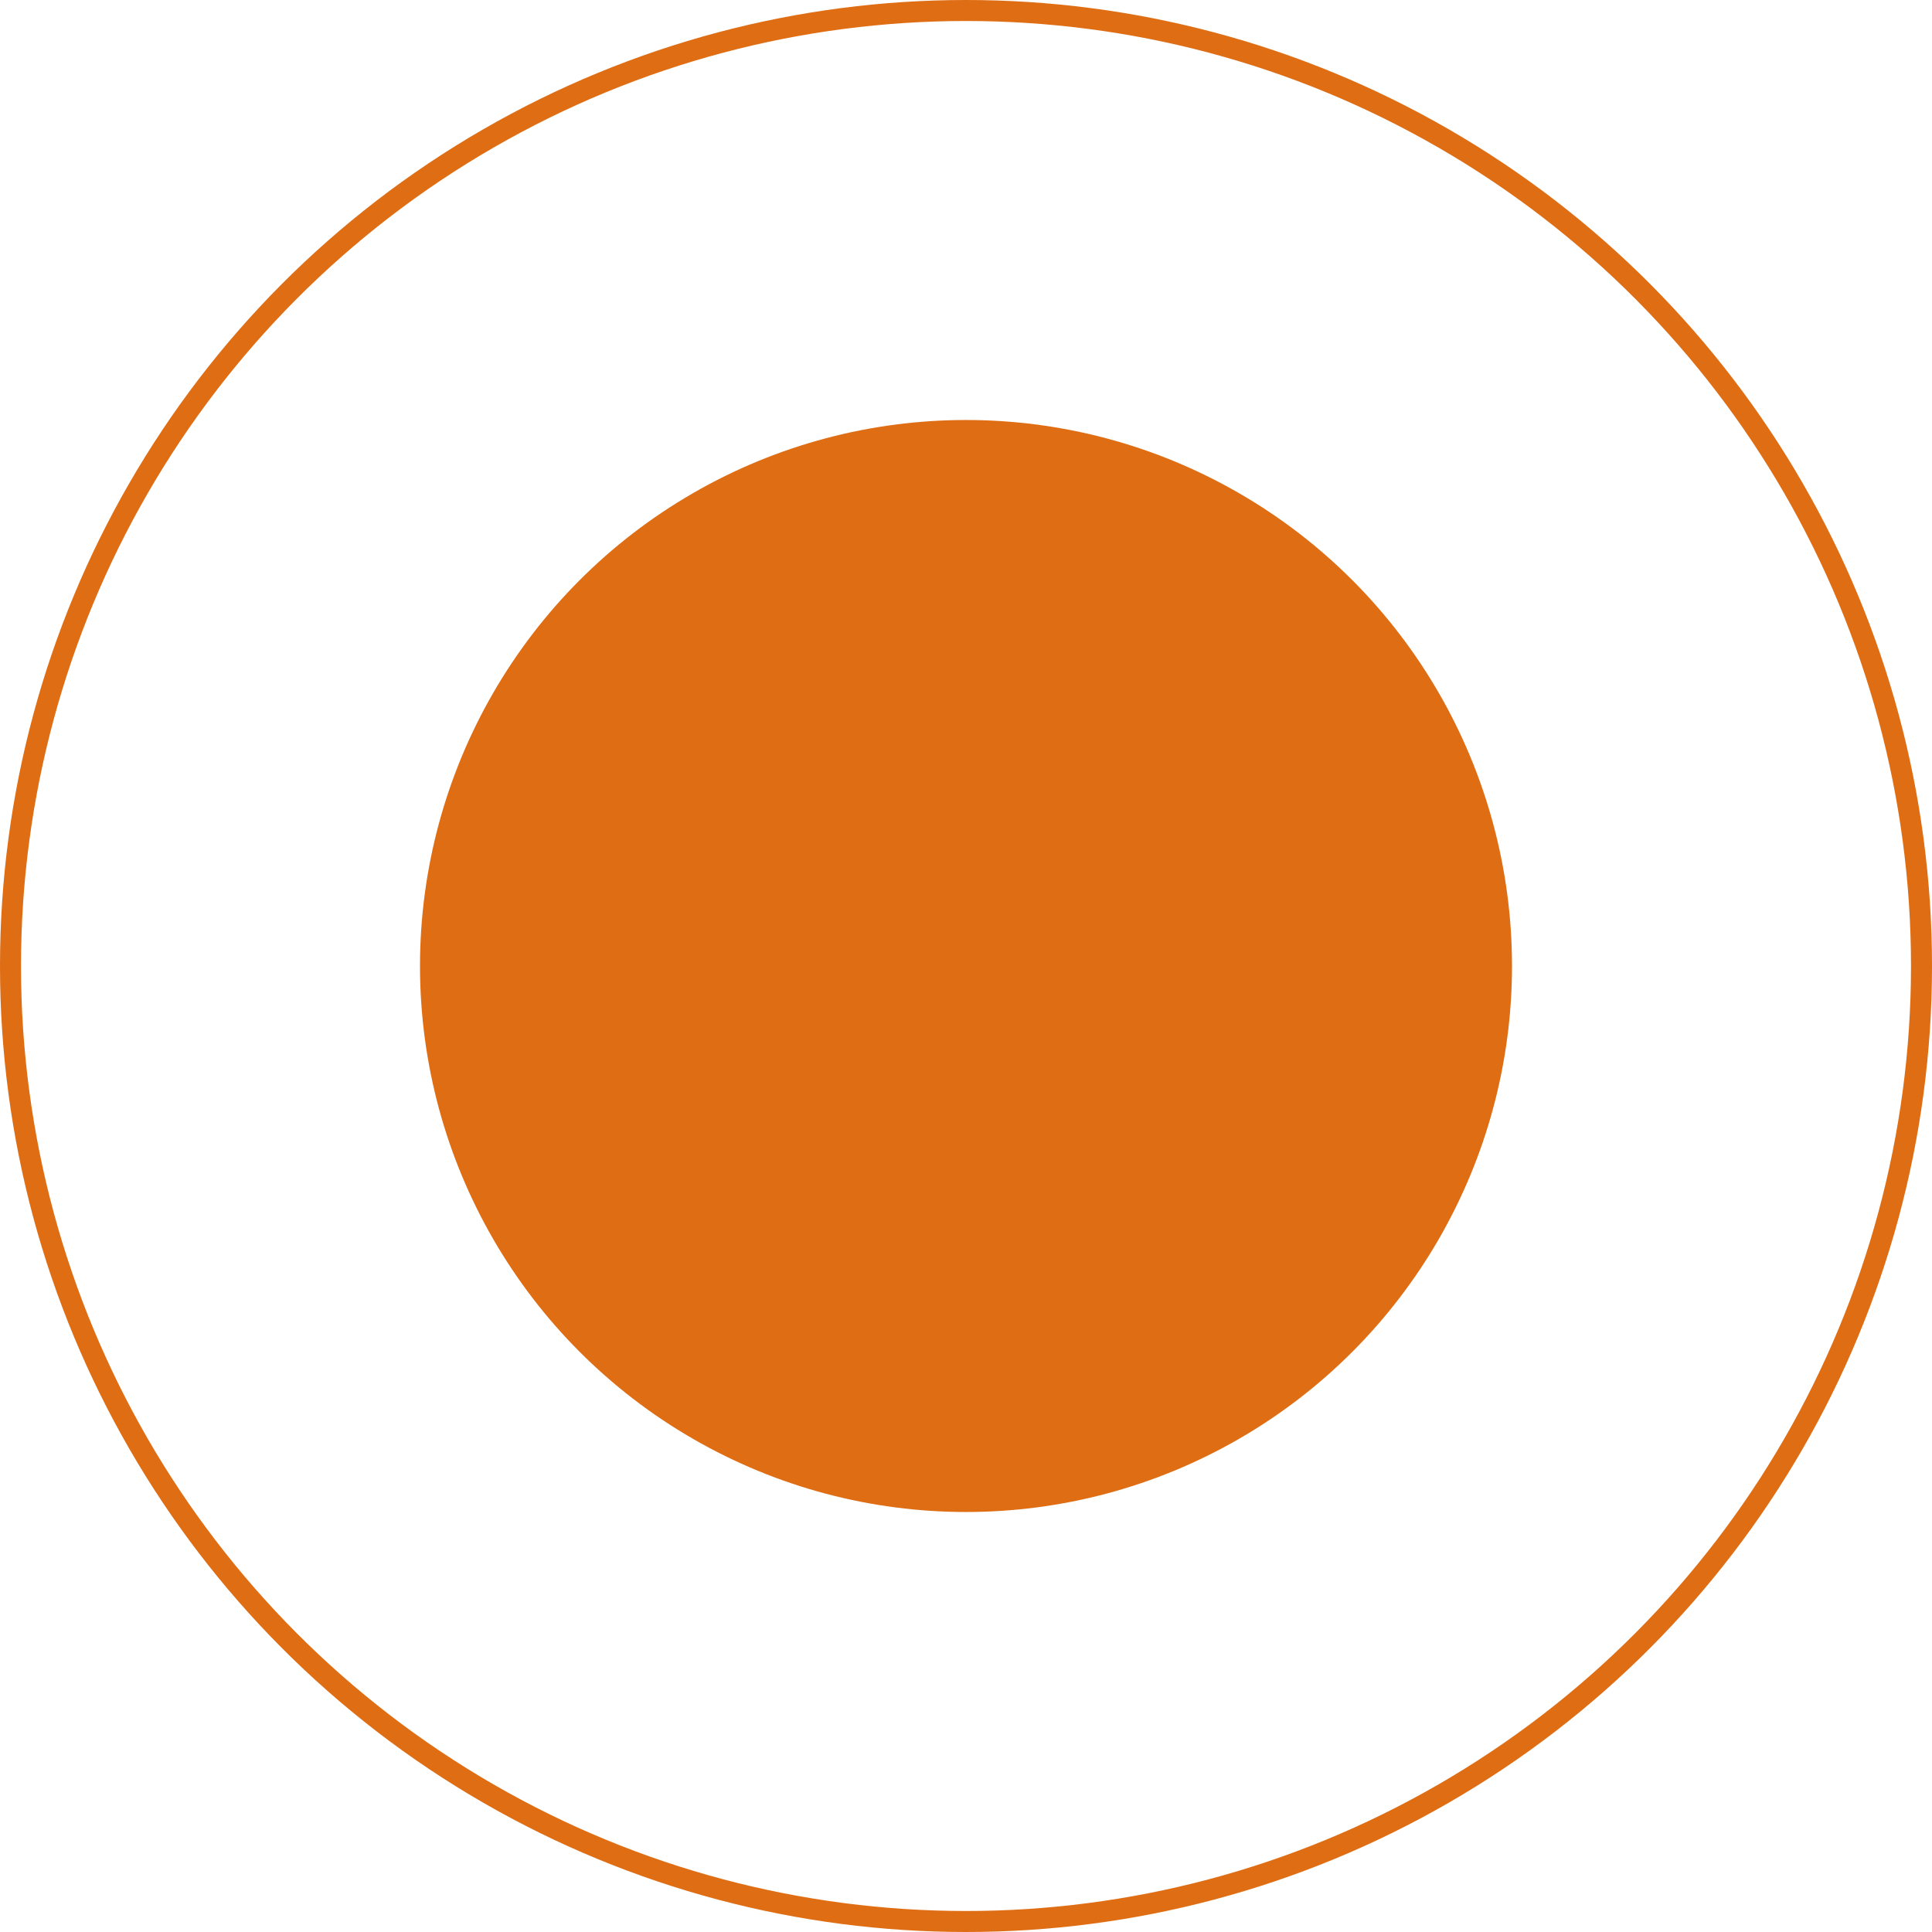
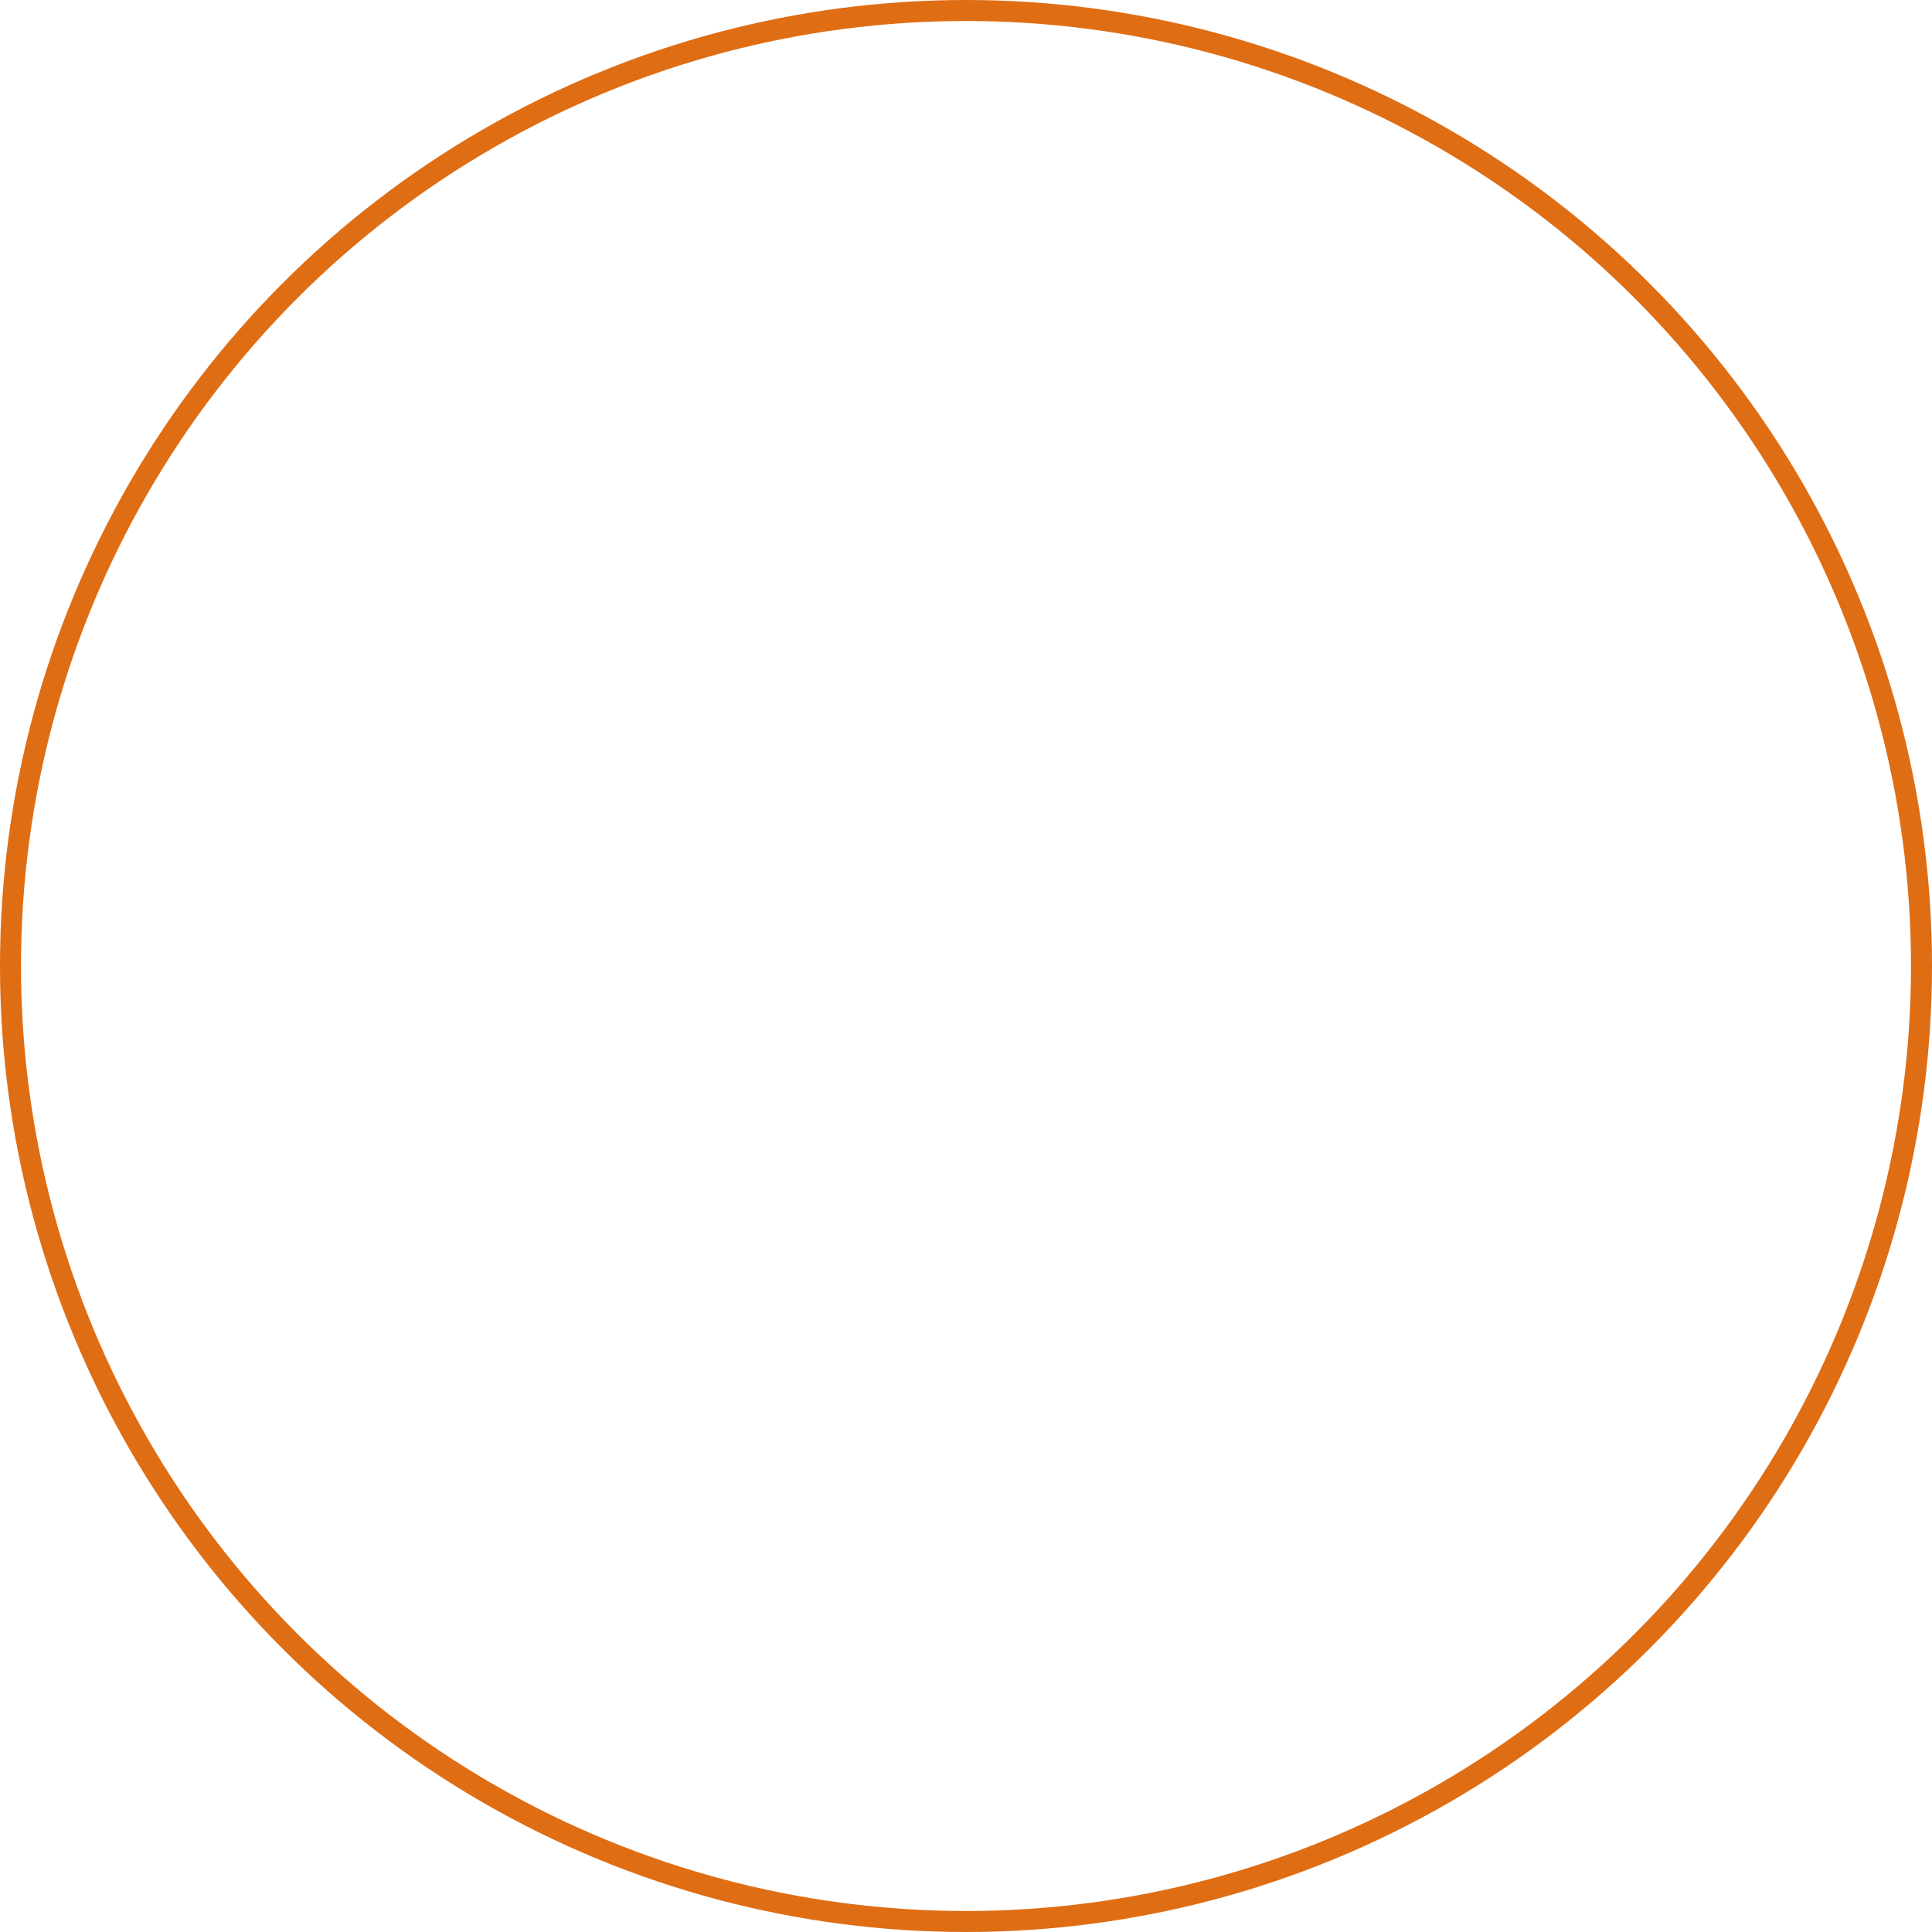
<svg xmlns="http://www.w3.org/2000/svg" width="46" height="46" viewBox="0 0 46 46" fill="none">
-   <circle cx="23" cy="23" r="13" fill="#DF6D14" />
  <circle cx="23" cy="23" r="22.75" stroke="#DF6D14" stroke-width="0.5" />
</svg>